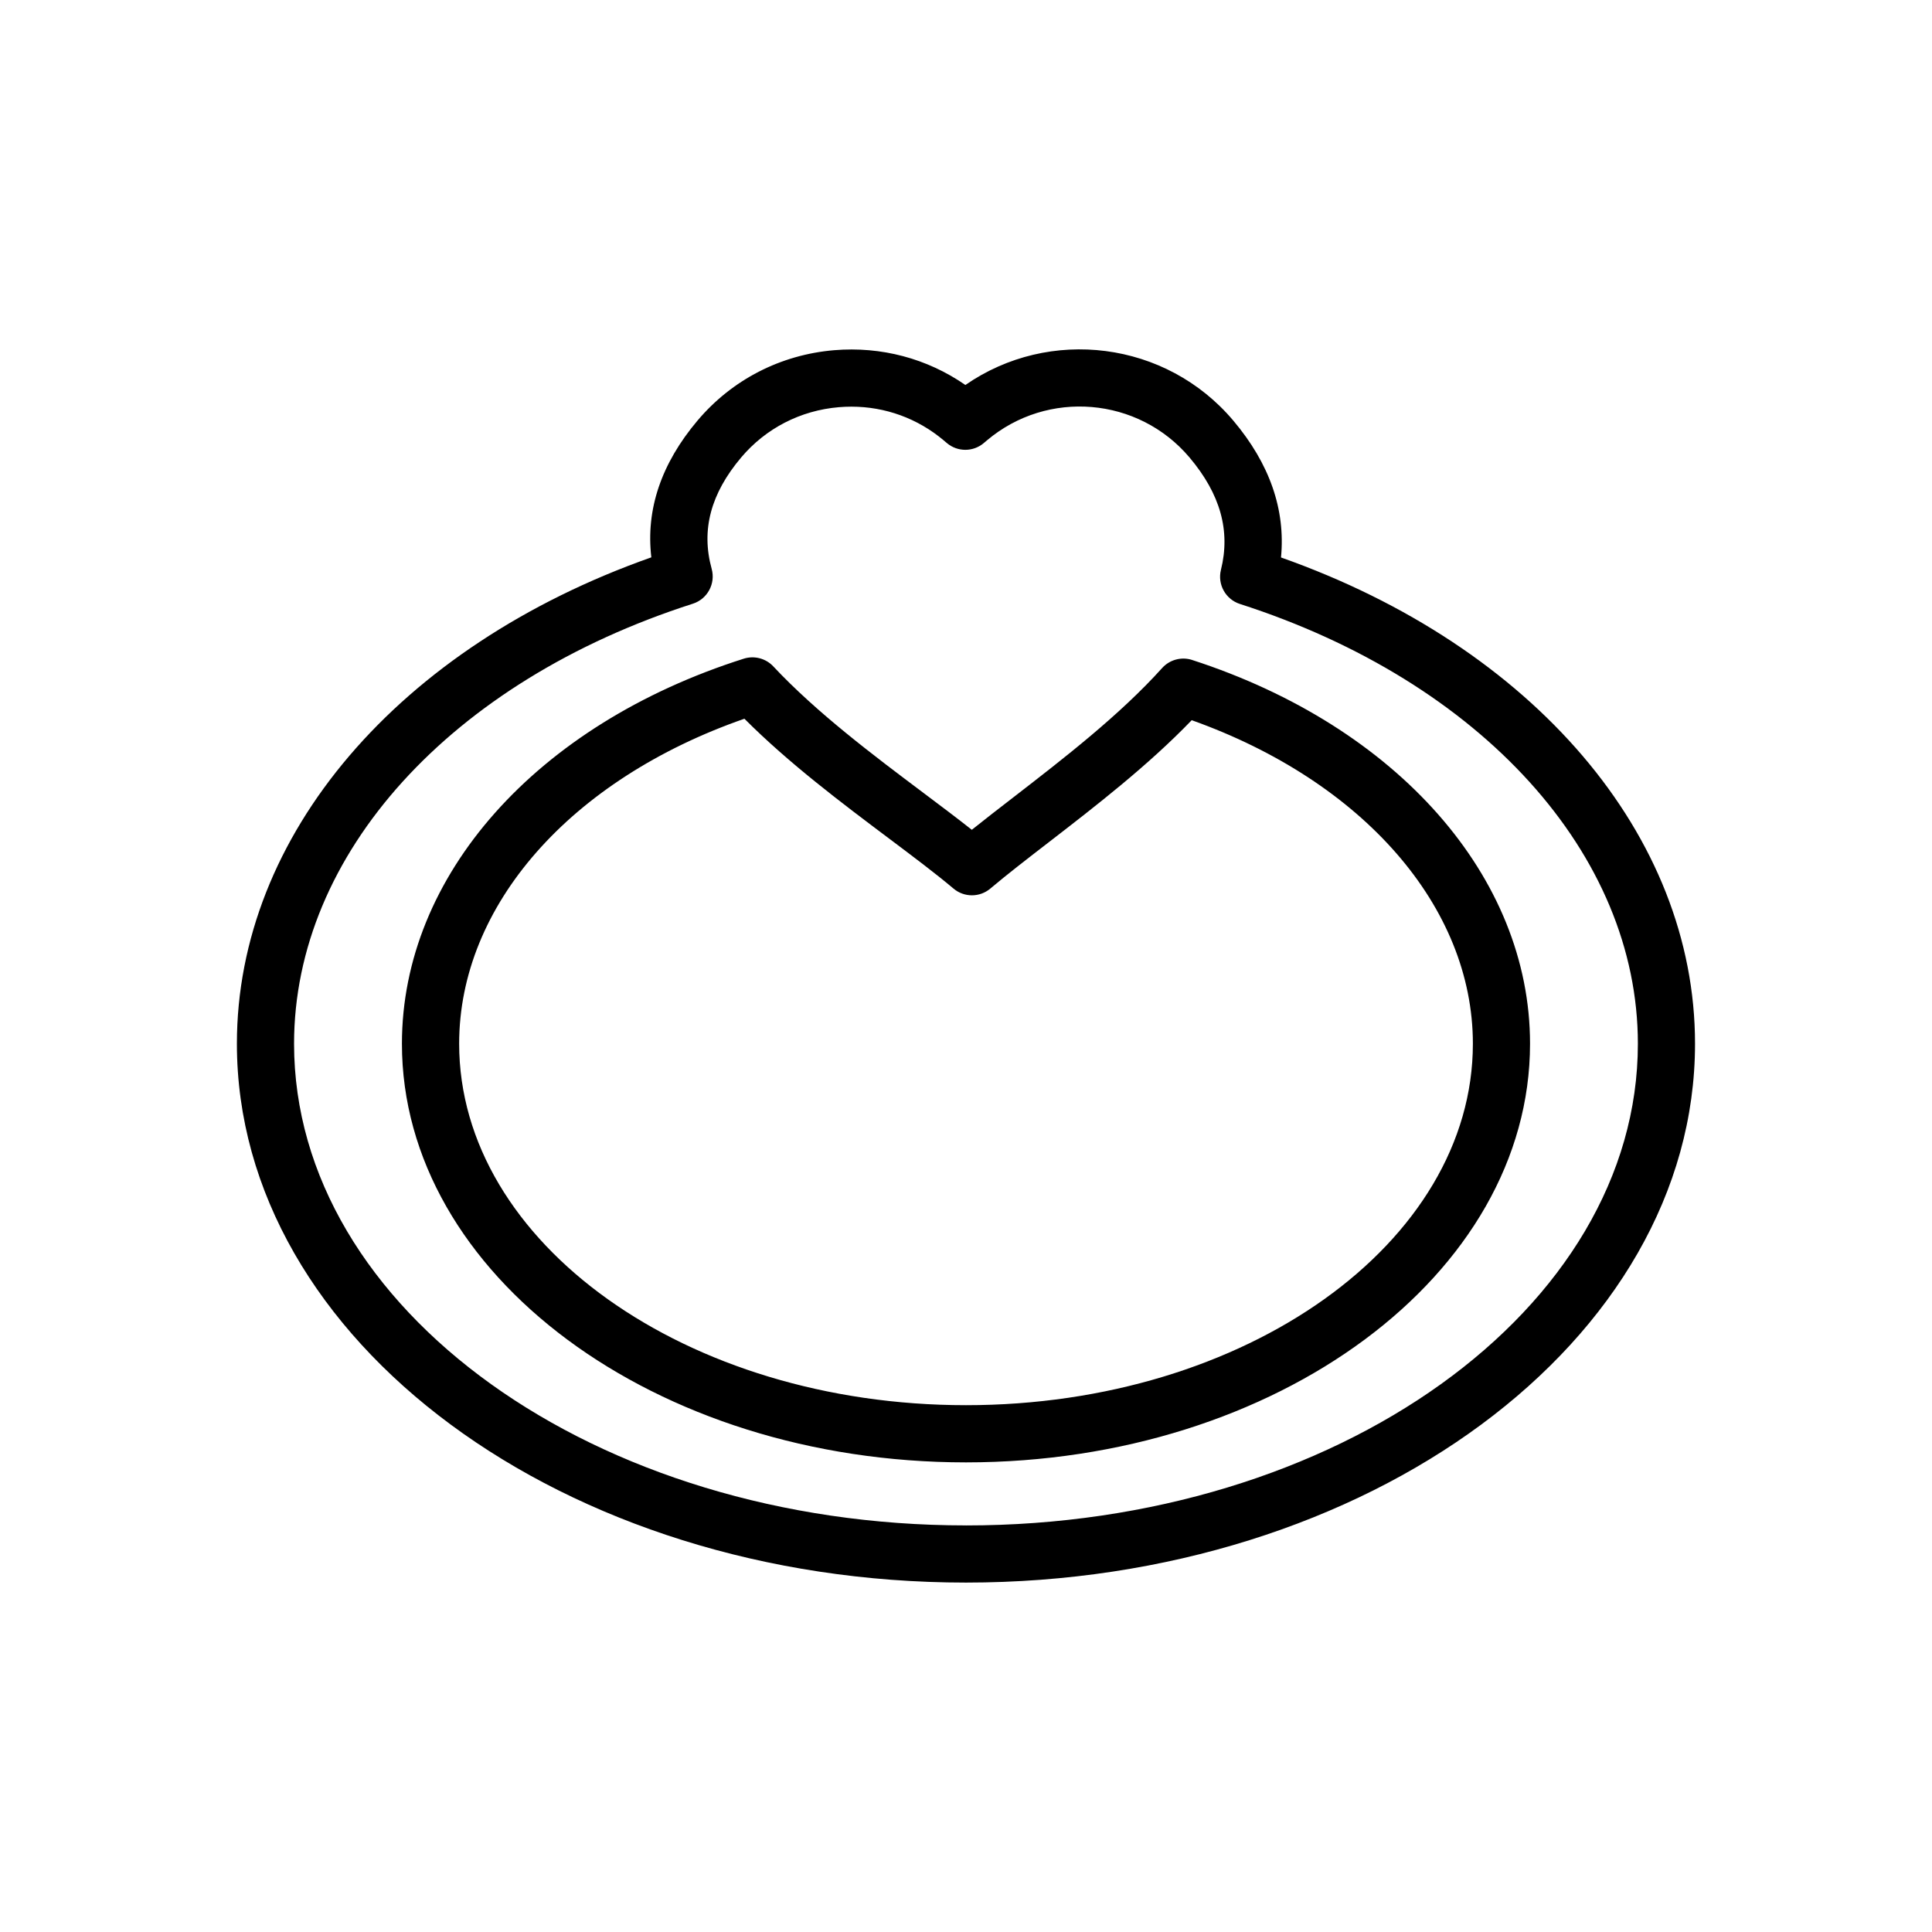
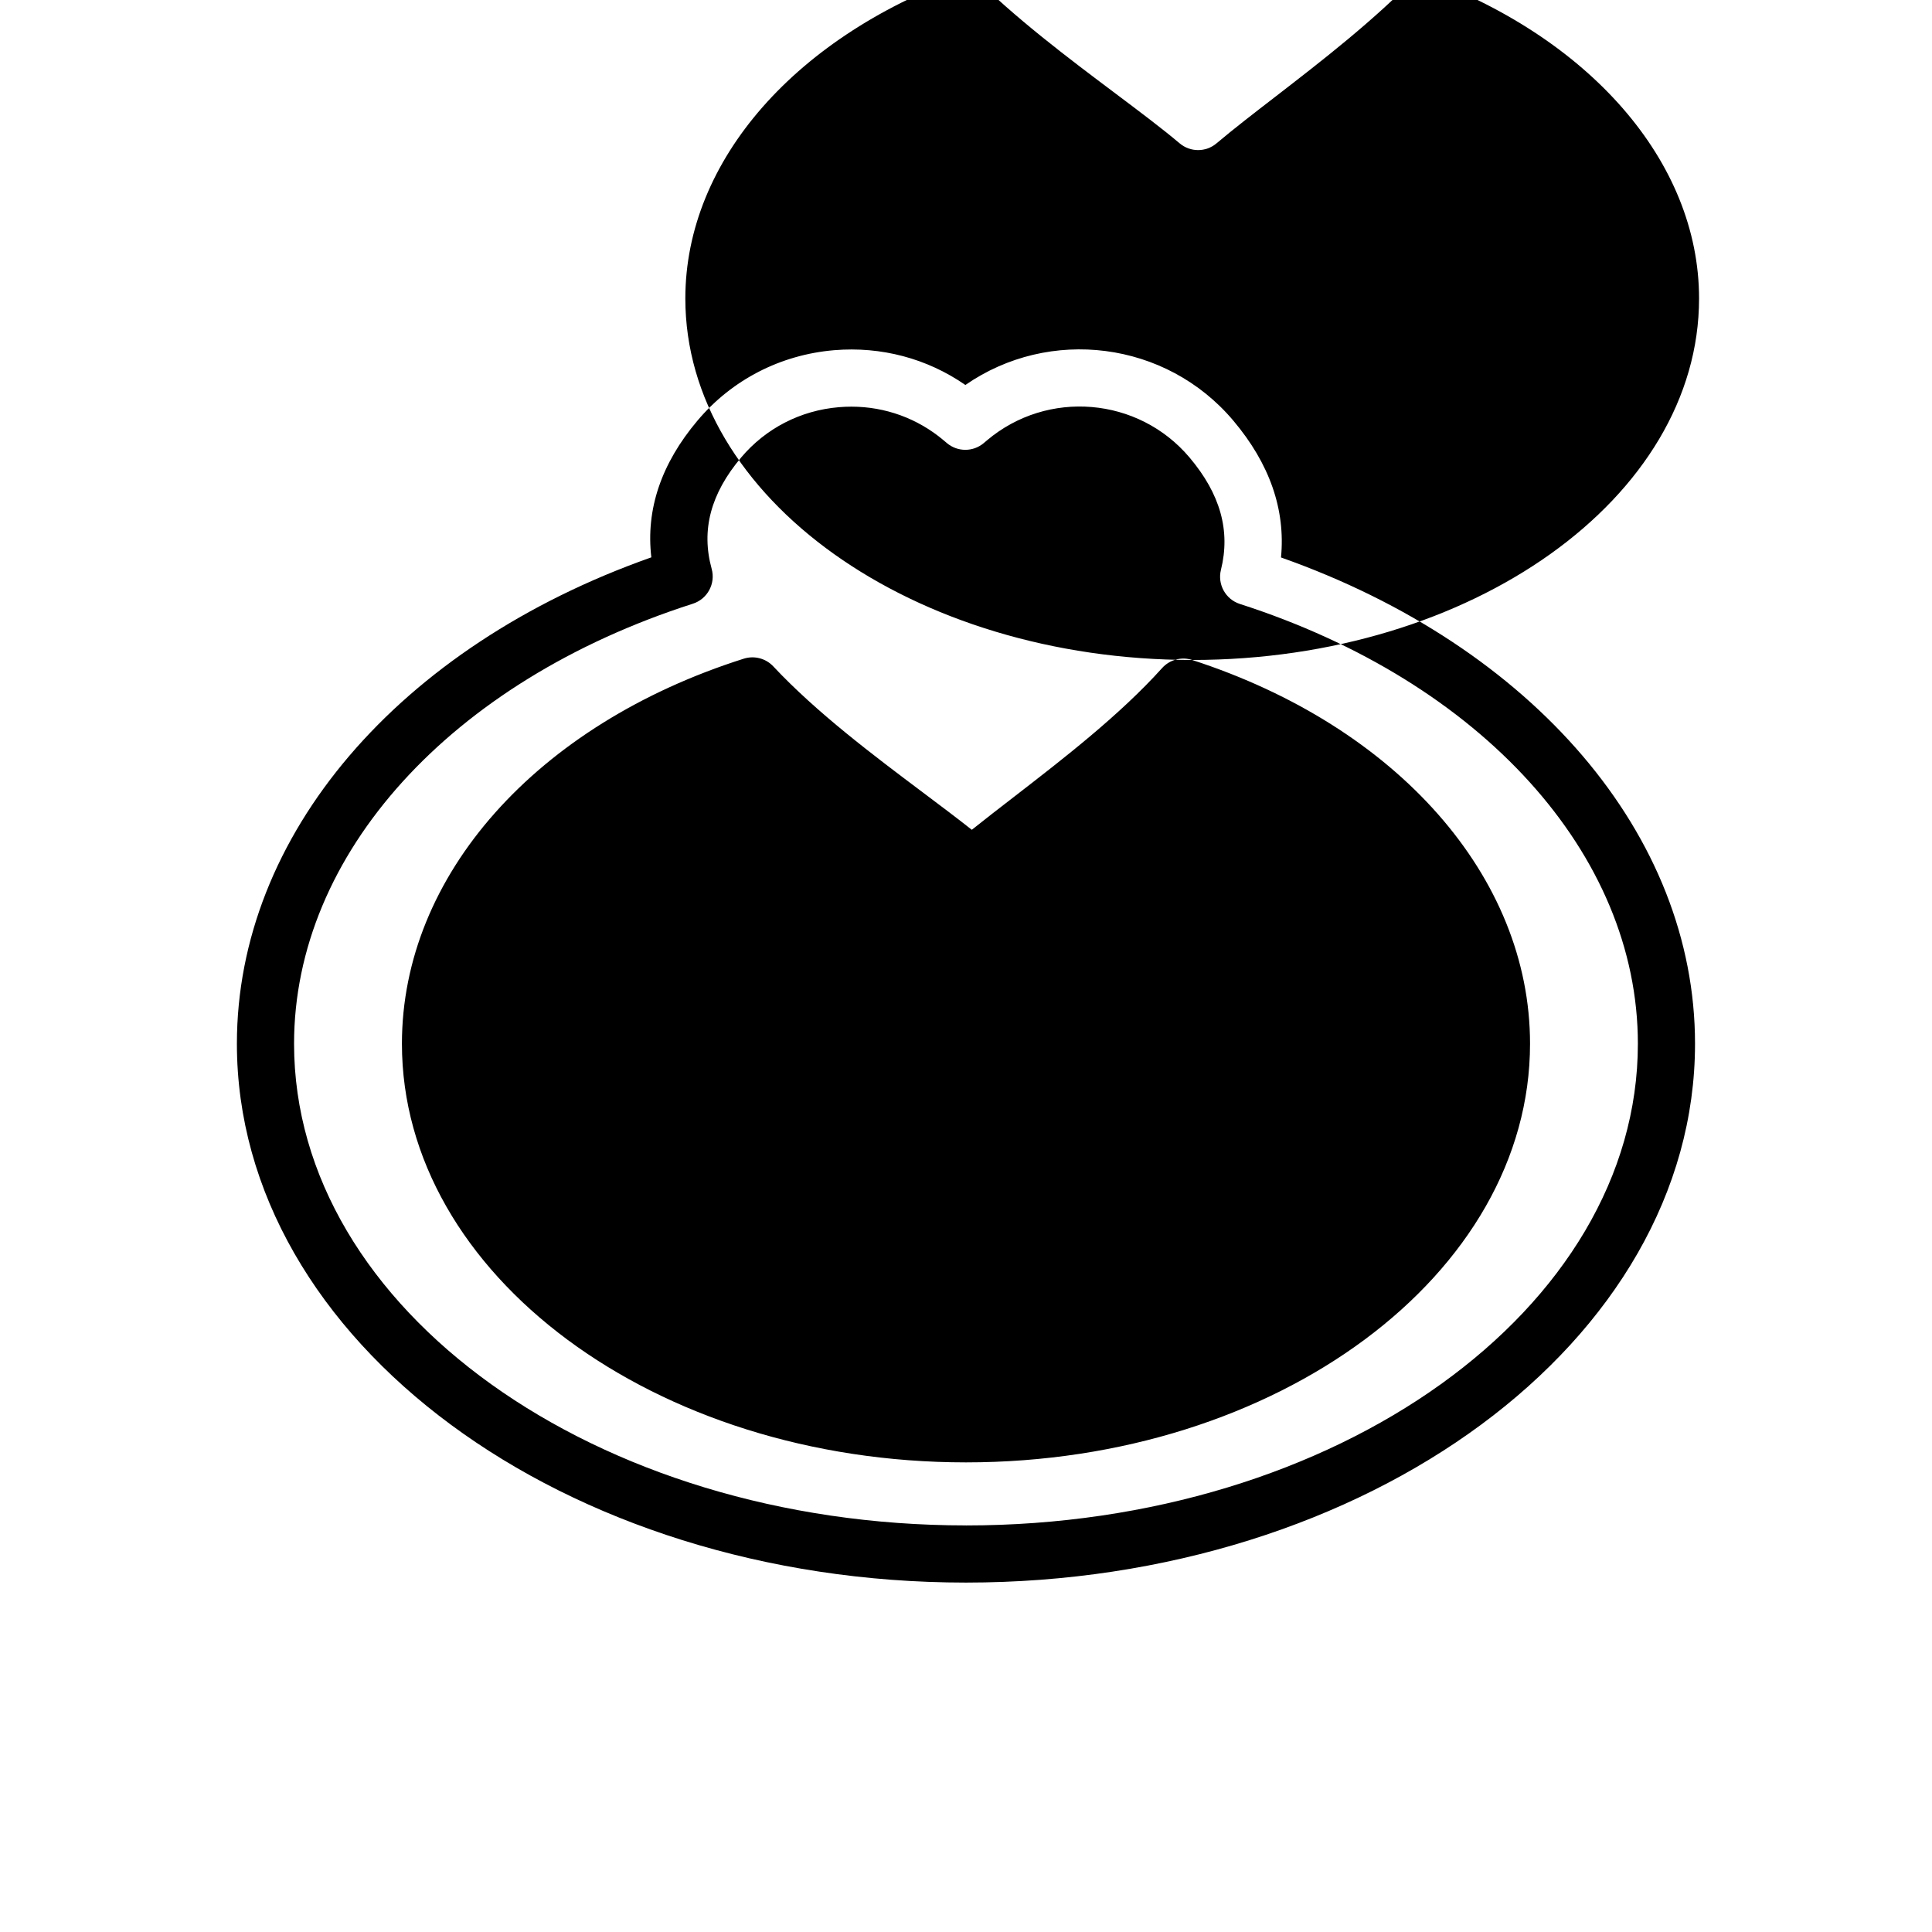
<svg xmlns="http://www.w3.org/2000/svg" fill="#000000" width="800px" height="800px" version="1.1" viewBox="144 144 512 512">
-   <path d="m483.48 291.73c1.223-12.684-3.012-24.852-12.648-36.27-17.828-21.125-48.719-24.875-70.996-9.434-10.121-7.023-22.297-10.266-34.789-9.219-14.203 1.203-27.062 7.828-36.203 18.656-9.617 11.398-13.723 23.562-12.234 36.238-66.957 23.621-109.83 73.652-109.83 128.89 0 78.742 86.676 142.81 193.21 142.81 106.54 0 193.21-64.062 193.21-142.81 0.004-55.191-42.84-105.23-109.73-128.86zm-83.48 256.52c-98.188 0-178.07-57.266-178.07-127.65 0-50.258 41.48-96.031 105.68-116.61 3.871-1.238 6.07-5.316 4.992-9.234-2.836-10.273-0.281-19.926 7.809-29.516 6.527-7.738 15.727-12.473 25.898-13.332 1.109-0.094 2.215-0.141 3.312-0.141 8.984 0 17.57 3.117 24.461 8.93l0.852 0.719c2.824 2.387 6.957 2.387 9.777 0l0.852-0.719c16.051-13.547 40.125-11.512 53.676 4.539 8.176 9.691 10.898 19.426 8.324 29.777-0.961 3.867 1.234 7.82 5.031 9.043 64.066 20.613 105.46 66.359 105.46 116.54 0.004 70.395-79.875 127.66-178.06 127.66zm59.941-229.35c-2.836-0.922-5.965-0.082-7.965 2.137-11.238 12.488-26.184 24.027-39.363 34.219-3.887 2.996-7.625 5.891-11.07 8.648-3.934-3.109-8.316-6.402-12.879-9.828-13.25-9.949-28.258-21.227-39.73-33.473-1.996-2.133-5.039-2.922-7.82-2.047-55.035 17.457-90.598 57.508-90.598 102.04 0 61.176 67.059 110.95 149.48 110.95 82.426 0 149.48-49.77 149.48-110.95 0.008-44.152-35.141-84.07-89.531-101.69zm-59.941 197.49c-74.066 0-134.32-42.973-134.32-95.797 0-36.633 29.508-70.059 75.598-86.121 11.746 11.781 25.777 22.316 38.289 31.715 6.391 4.801 12.43 9.336 17.113 13.289 2.824 2.387 6.949 2.387 9.773 0 4.402-3.719 9.758-7.856 15.434-12.234 12.43-9.602 26.371-20.375 37.93-32.383 45.43 16.199 74.512 49.473 74.512 85.738-0.004 52.824-60.258 95.793-134.33 95.793z" />
+   <path d="m483.48 291.73c1.223-12.684-3.012-24.852-12.648-36.27-17.828-21.125-48.719-24.875-70.996-9.434-10.121-7.023-22.297-10.266-34.789-9.219-14.203 1.203-27.062 7.828-36.203 18.656-9.617 11.398-13.723 23.562-12.234 36.238-66.957 23.621-109.83 73.652-109.83 128.89 0 78.742 86.676 142.81 193.21 142.81 106.54 0 193.21-64.062 193.21-142.81 0.004-55.191-42.84-105.23-109.73-128.86zm-83.48 256.52c-98.188 0-178.07-57.266-178.07-127.65 0-50.258 41.48-96.031 105.68-116.61 3.871-1.238 6.07-5.316 4.992-9.234-2.836-10.273-0.281-19.926 7.809-29.516 6.527-7.738 15.727-12.473 25.898-13.332 1.109-0.094 2.215-0.141 3.312-0.141 8.984 0 17.57 3.117 24.461 8.93l0.852 0.719c2.824 2.387 6.957 2.387 9.777 0l0.852-0.719c16.051-13.547 40.125-11.512 53.676 4.539 8.176 9.691 10.898 19.426 8.324 29.777-0.961 3.867 1.234 7.82 5.031 9.043 64.066 20.613 105.46 66.359 105.46 116.54 0.004 70.395-79.875 127.66-178.06 127.66zm59.941-229.35c-2.836-0.922-5.965-0.082-7.965 2.137-11.238 12.488-26.184 24.027-39.363 34.219-3.887 2.996-7.625 5.891-11.07 8.648-3.934-3.109-8.316-6.402-12.879-9.828-13.25-9.949-28.258-21.227-39.73-33.473-1.996-2.133-5.039-2.922-7.82-2.047-55.035 17.457-90.598 57.508-90.598 102.04 0 61.176 67.059 110.95 149.48 110.95 82.426 0 149.48-49.77 149.48-110.95 0.008-44.152-35.141-84.07-89.531-101.69zc-74.066 0-134.32-42.973-134.32-95.797 0-36.633 29.508-70.059 75.598-86.121 11.746 11.781 25.777 22.316 38.289 31.715 6.391 4.801 12.43 9.336 17.113 13.289 2.824 2.387 6.949 2.387 9.773 0 4.402-3.719 9.758-7.856 15.434-12.234 12.43-9.602 26.371-20.375 37.93-32.383 45.43 16.199 74.512 49.473 74.512 85.738-0.004 52.824-60.258 95.793-134.33 95.793z" />
</svg>